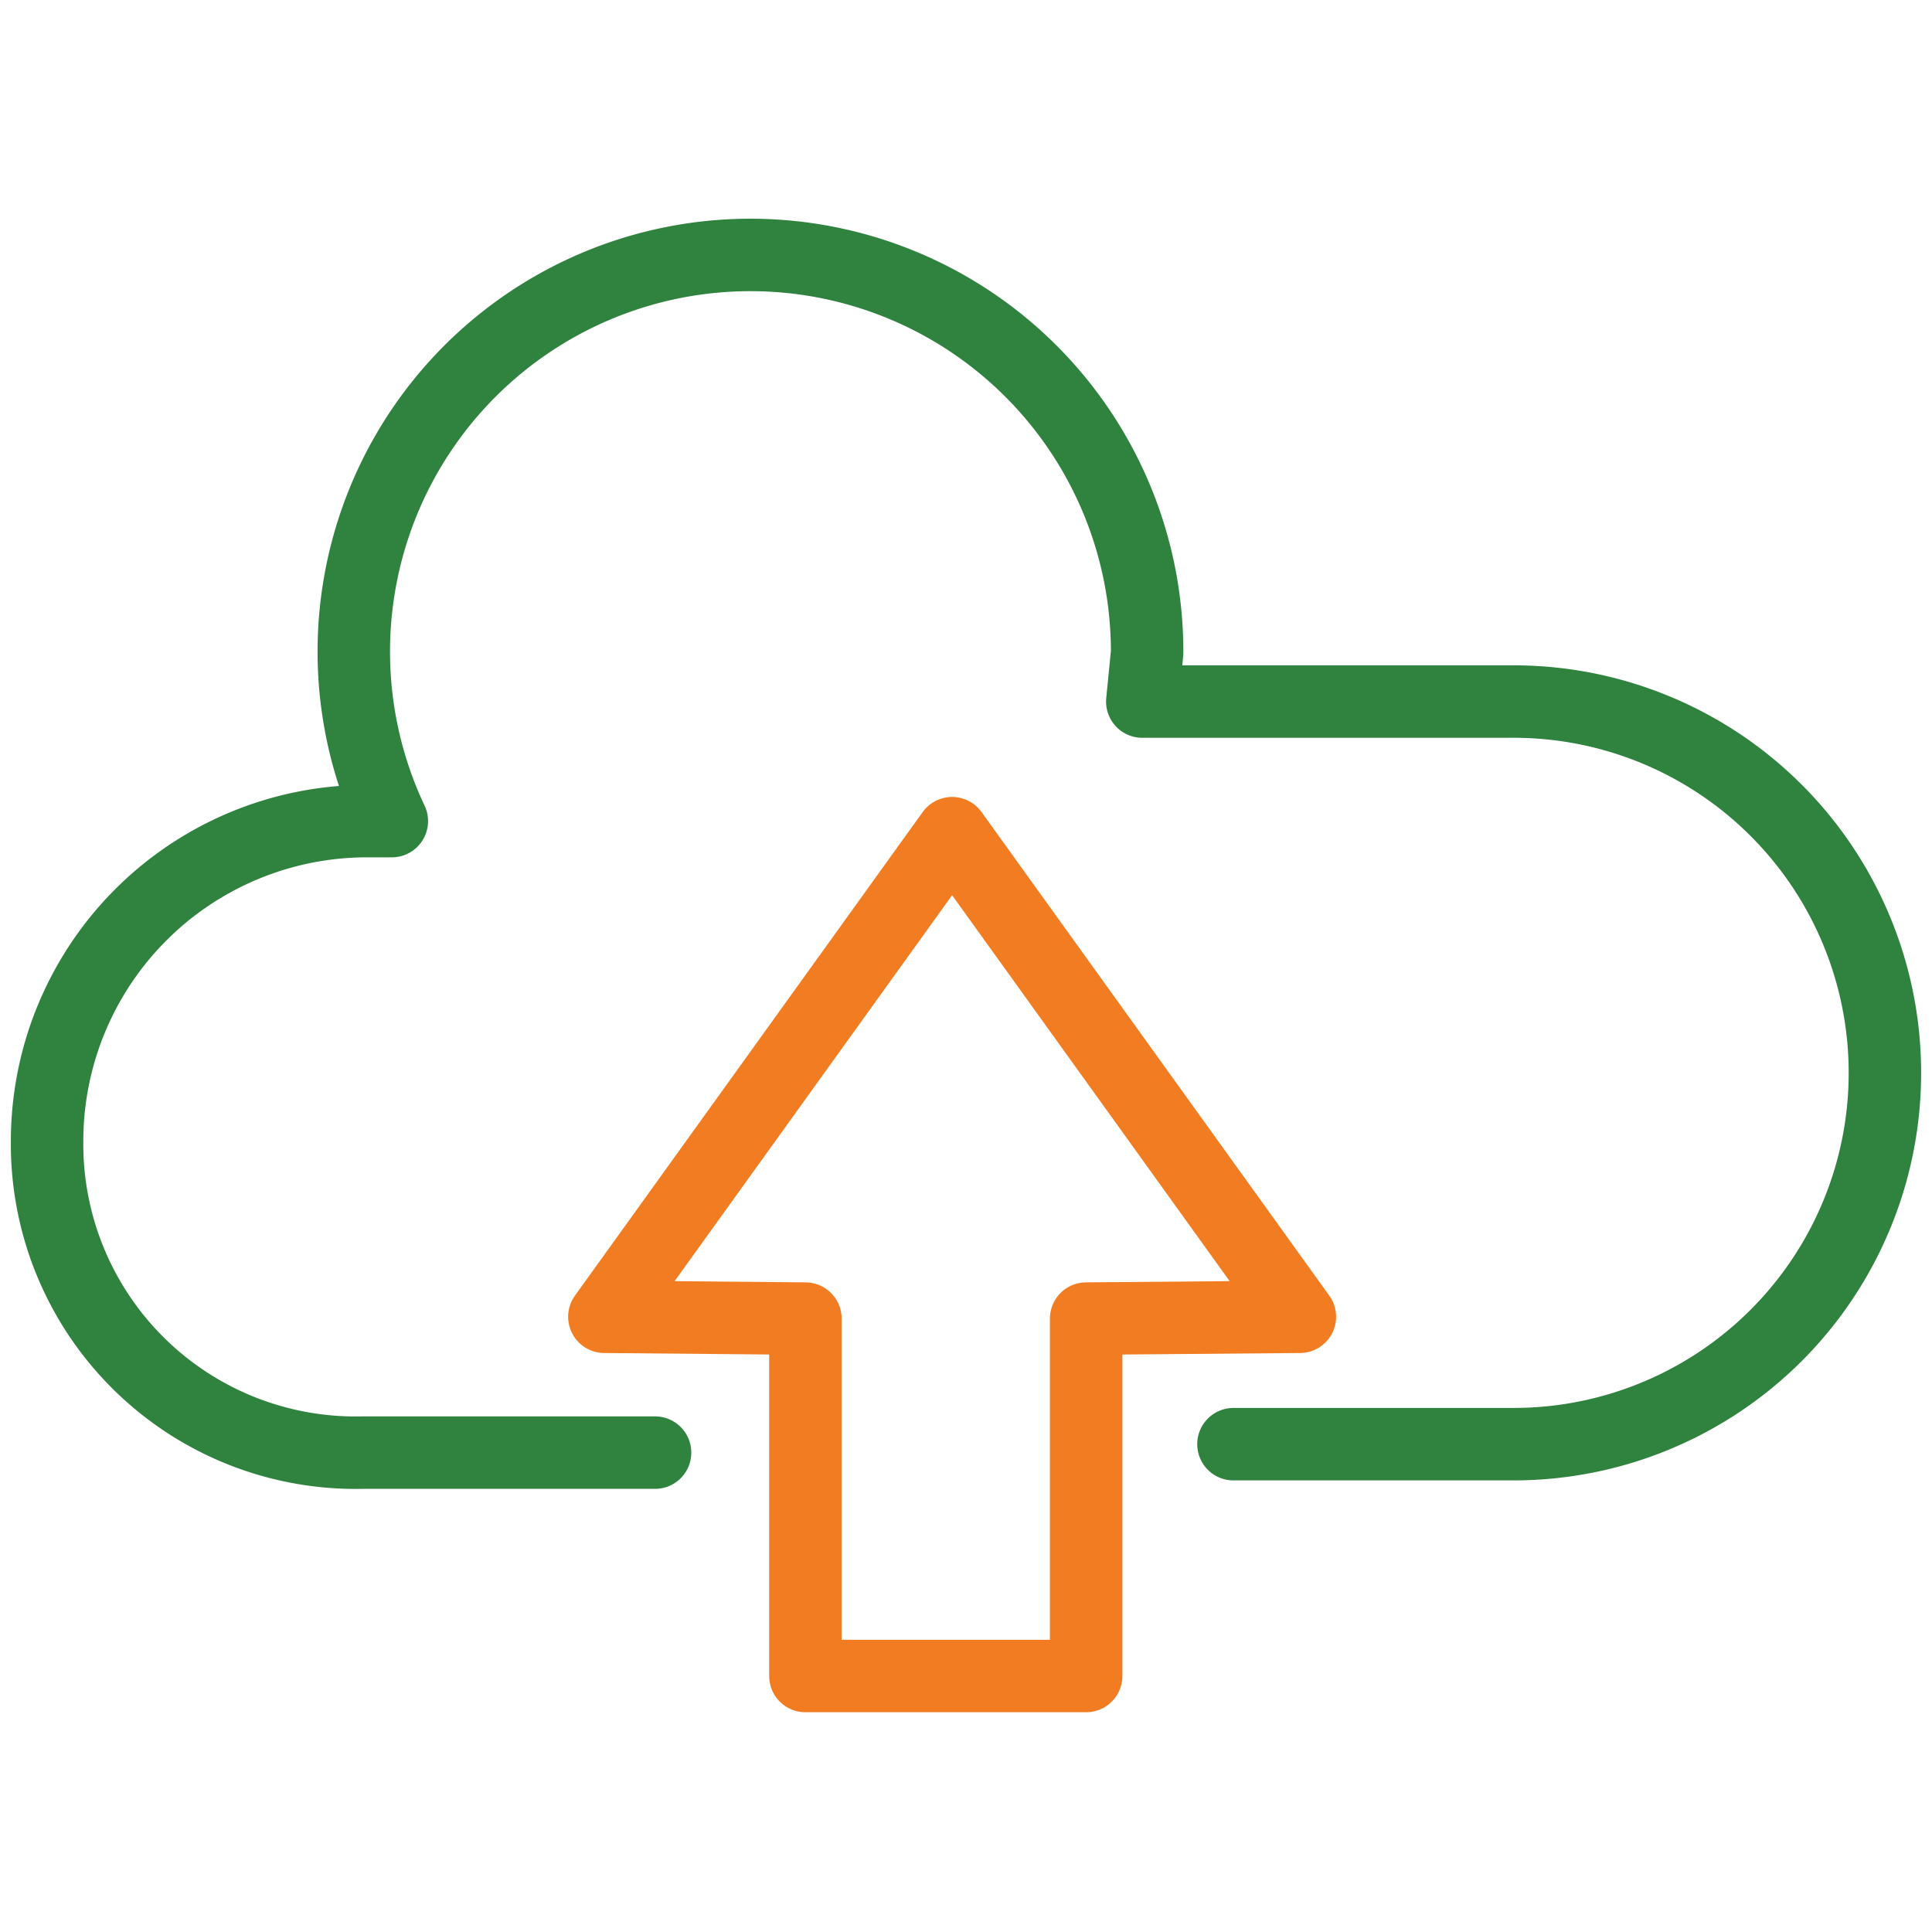
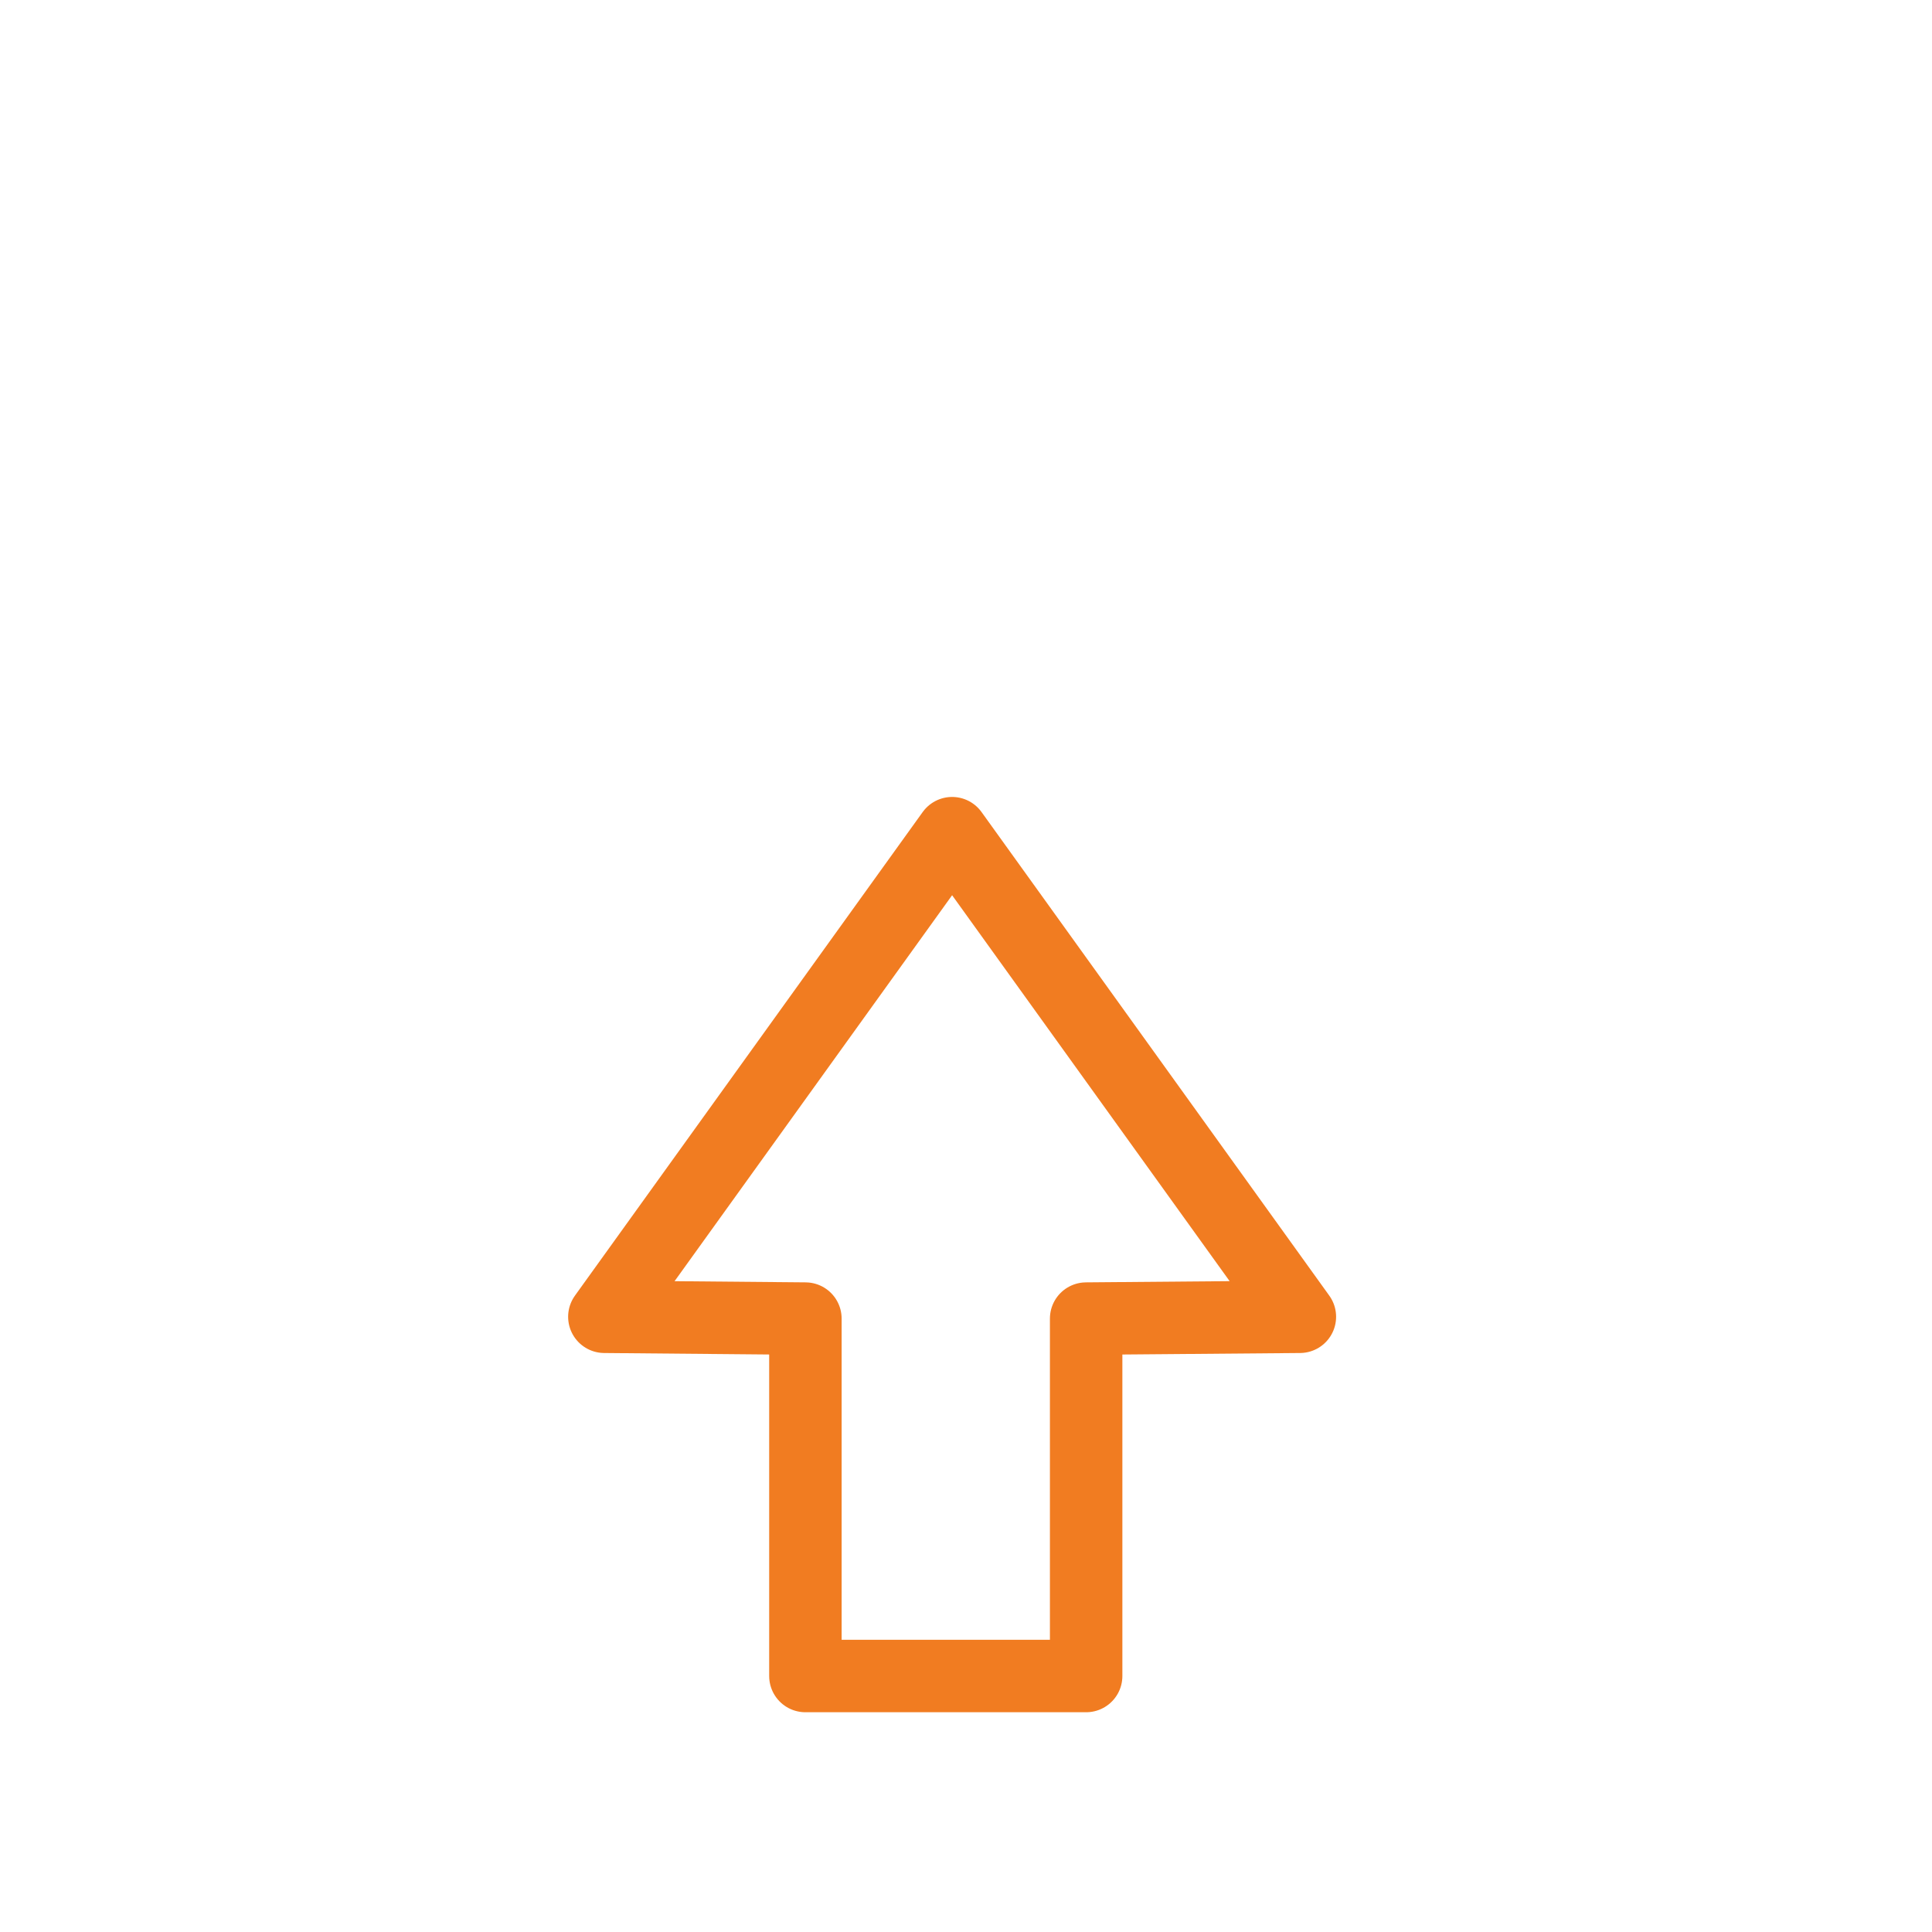
<svg xmlns="http://www.w3.org/2000/svg" id="Layer_1" data-name="Layer 1" viewBox="0 0 32 32">
  <defs>
    <style>.cls-1,.cls-2{fill:none;stroke-linecap:round;stroke-linejoin:round;stroke-width:1.2px;}.cls-1{stroke:#2f833f;}.cls-2{stroke:#f17c21;}</style>
  </defs>
  <title>backup</title>
-   <path class="cls-1" d="M20.43,23.92h4.64a6.15,6.15,0,0,0,0-12.3H18.92l.08-.81A6.57,6.57,0,1,0,6.49,13.6l-.4,0a5.3,5.3,0,0,0-5.31,5.3A5.11,5.11,0,0,0,6,24.06h4.85" />
  <polygon class="cls-2" points="21.53 21.81 15.77 13.8 10.01 21.81 13.34 21.84 13.34 27.76 17.99 27.76 17.99 21.84 21.53 21.81" />
</svg>